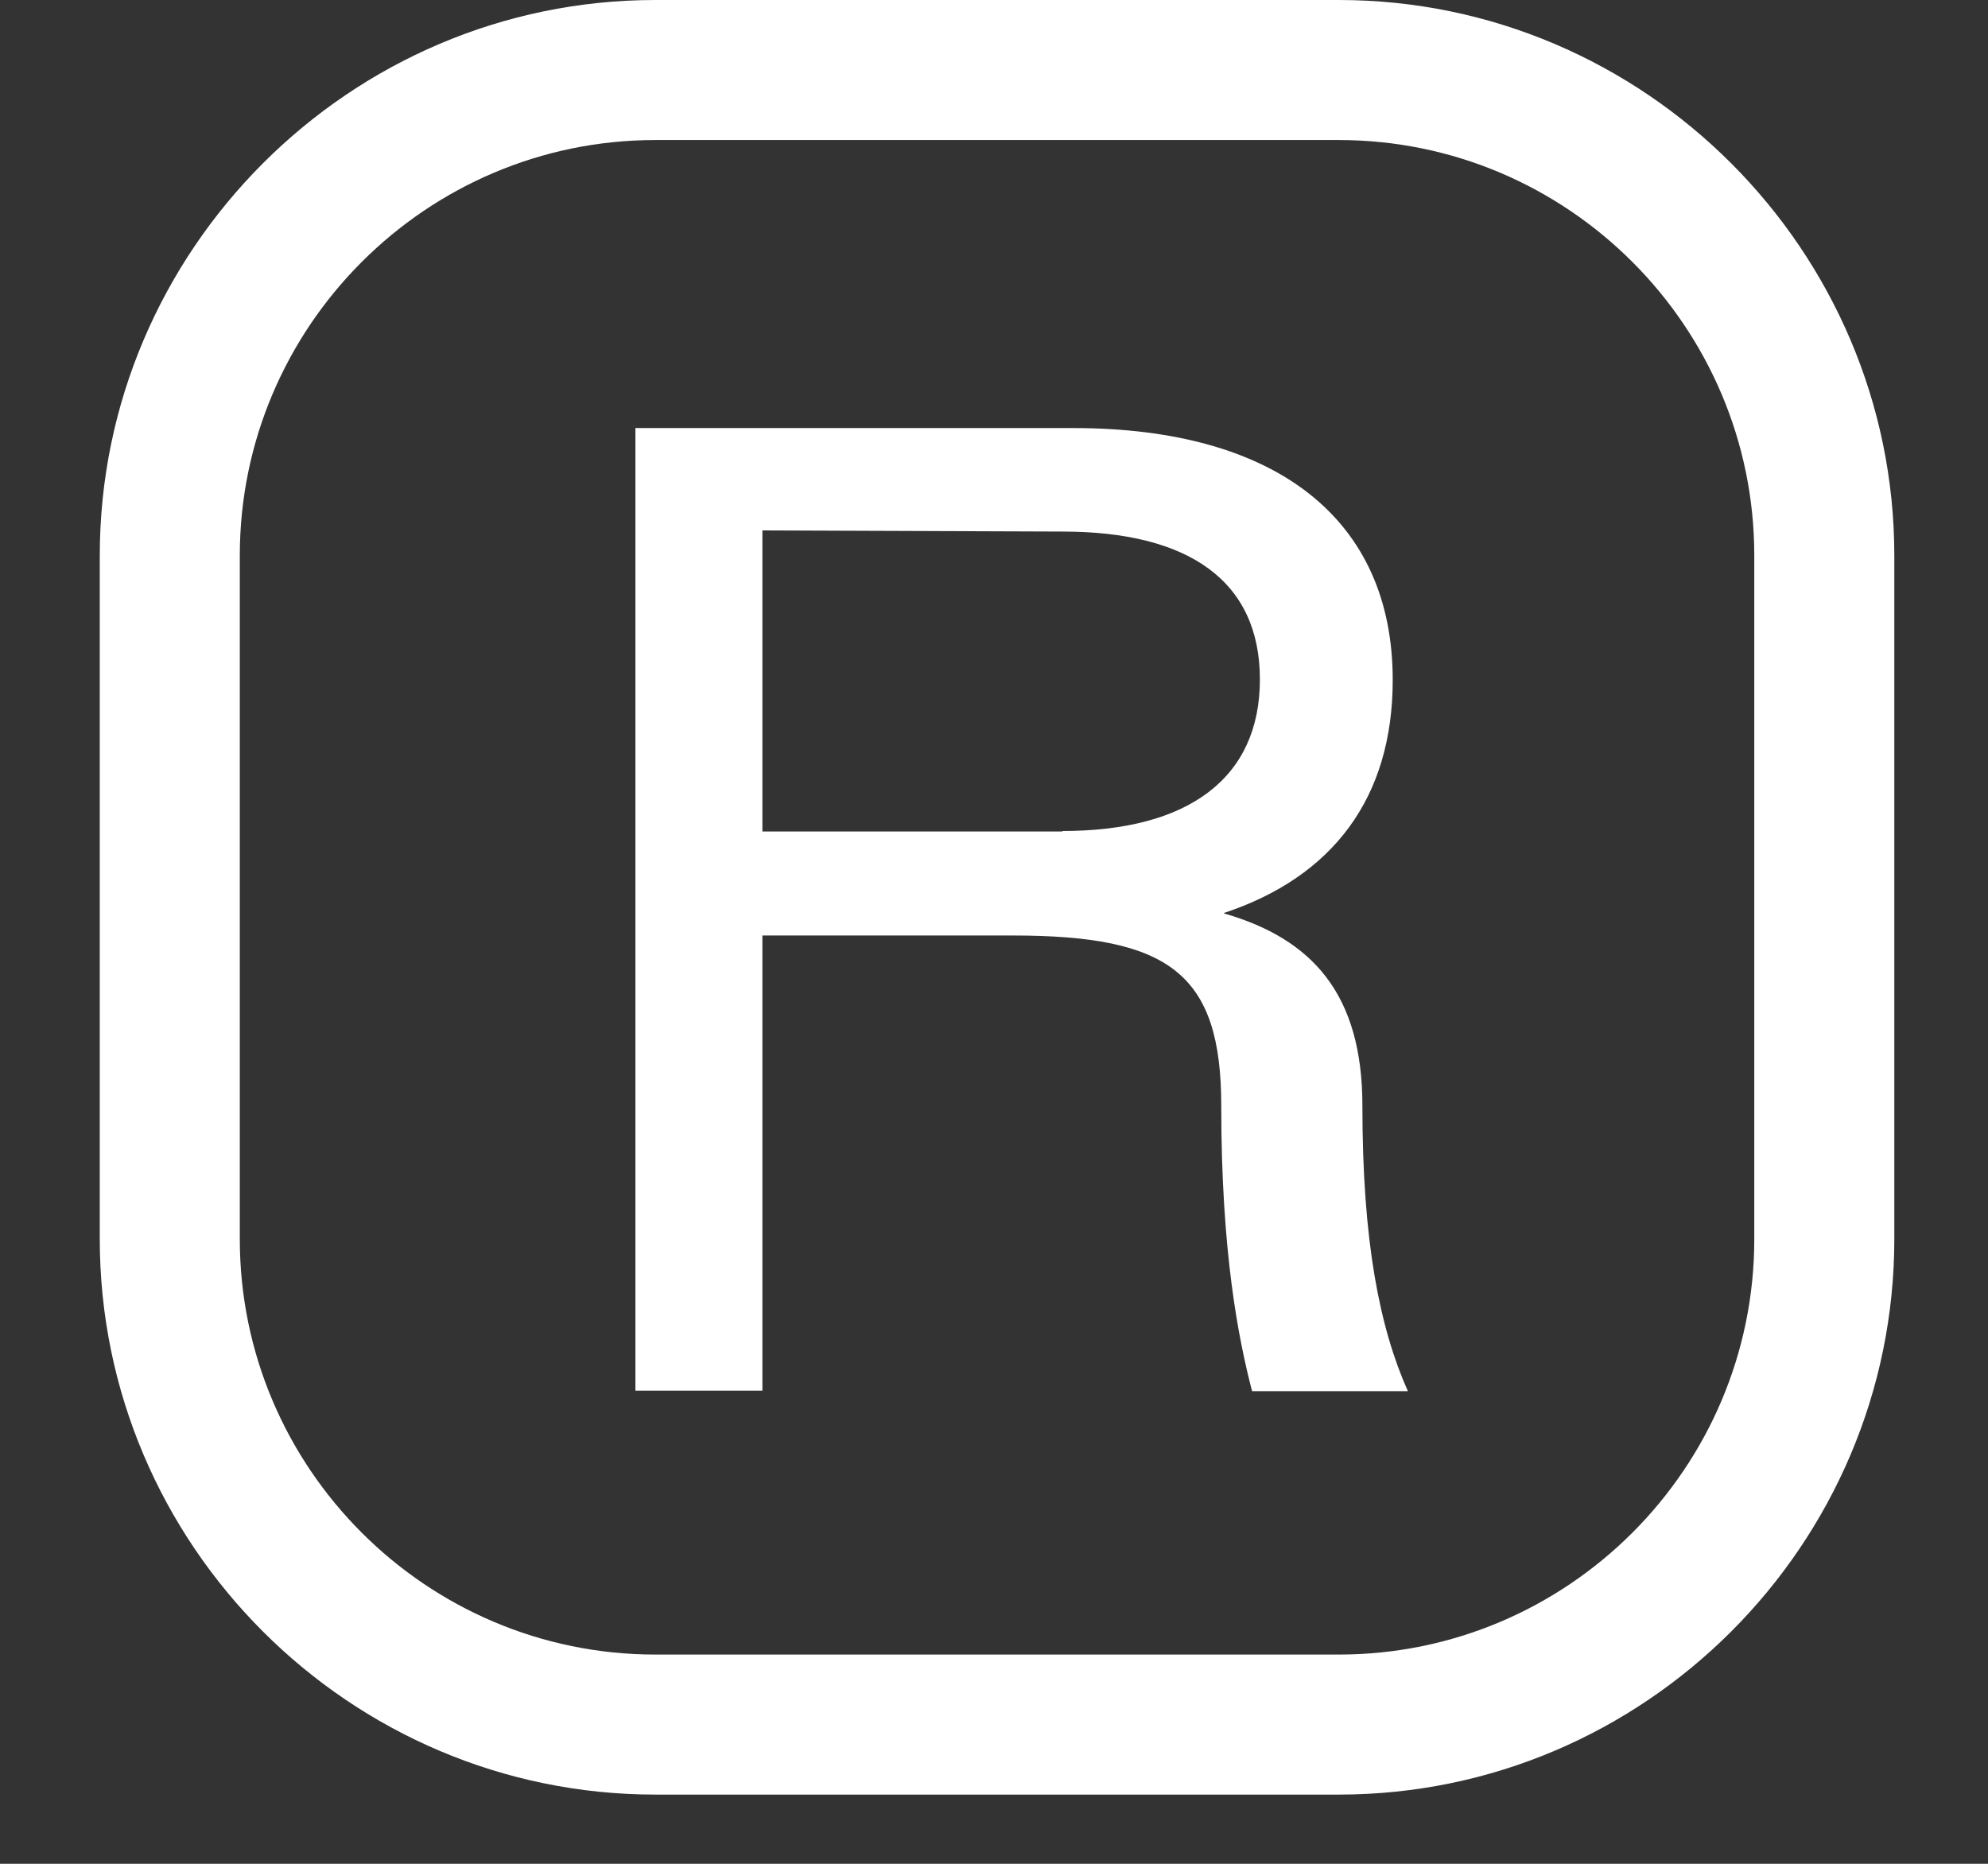
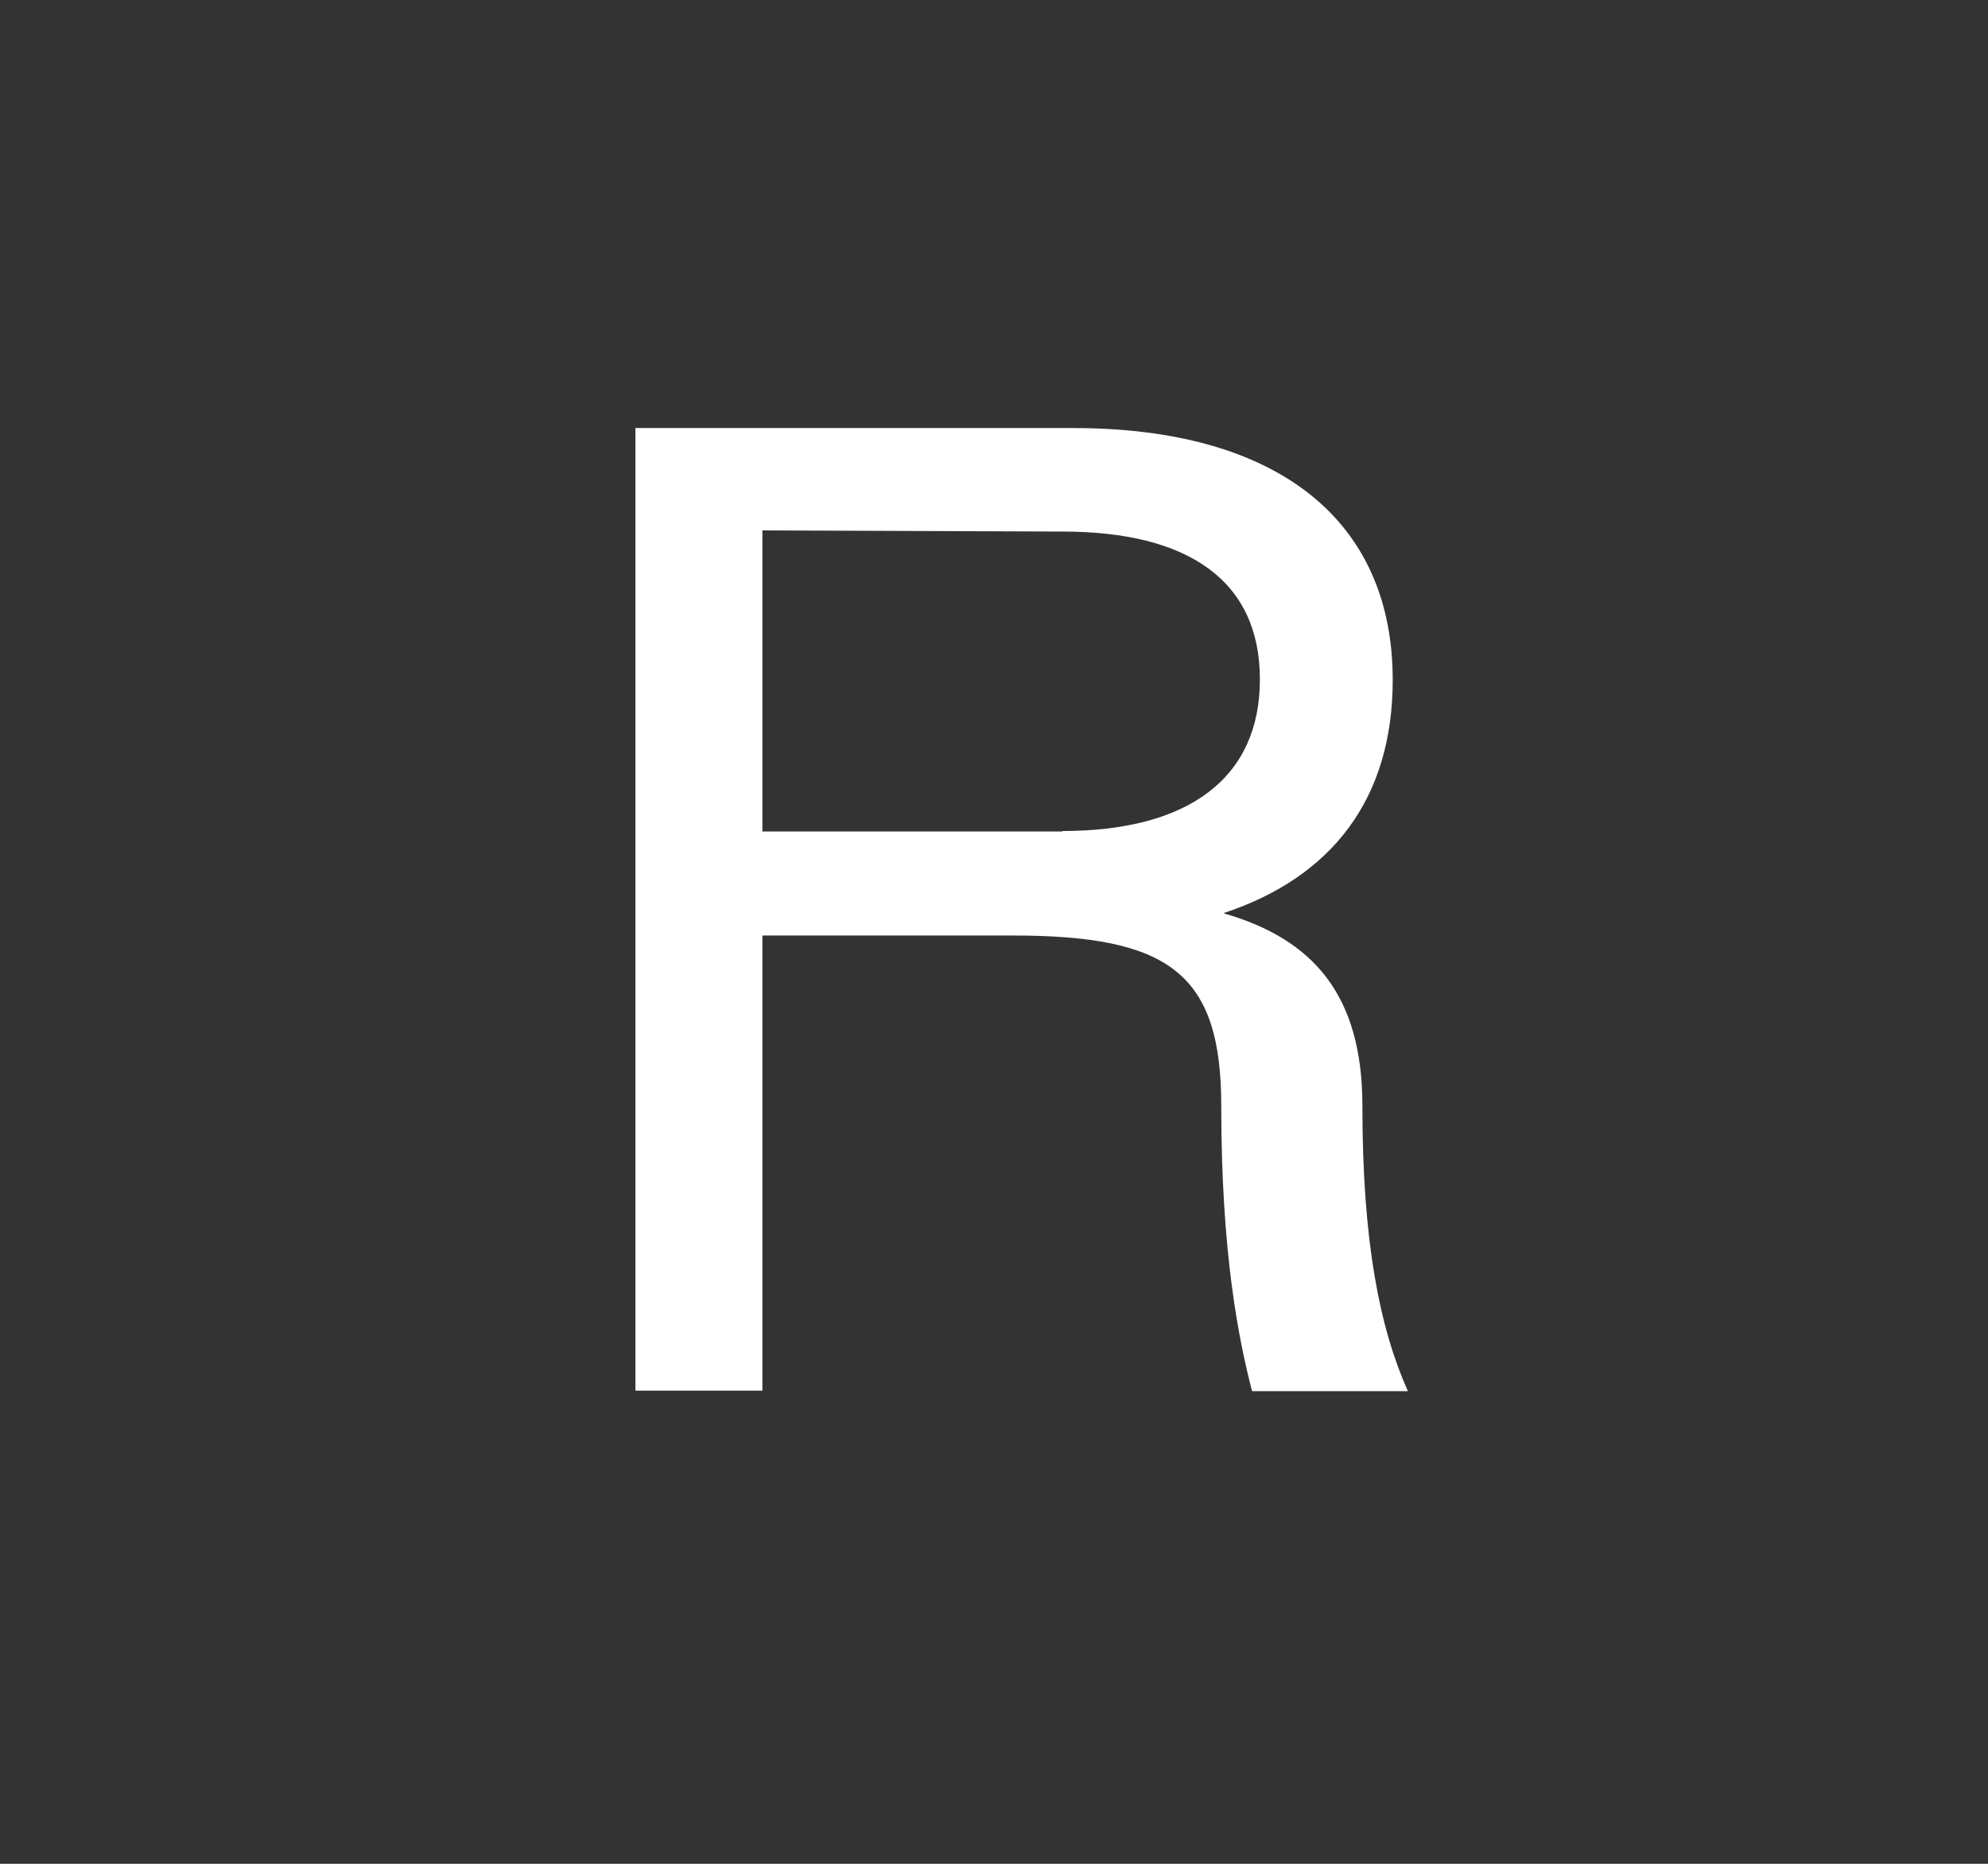
<svg xmlns="http://www.w3.org/2000/svg" width="16" height="15" viewBox="0 0 16 15" fill="none">
  <rect x="0" y="0" width="16" height="15" fill="#333333" stroke="none" />
  <path d="M9.85 7.348C10.725 7.058 11.209 6.423 11.209 5.472C11.209 4.181 10.275 3.445 8.639 3.445H5.114V11.192H6.136V7.529H8.151C9.413 7.529 9.829 7.836 9.829 8.9C9.829 10.082 9.968 10.776 10.077 11.196H11.331C11.104 10.688 10.965 9.993 10.965 8.9C10.965 8.004 10.565 7.558 9.854 7.352L9.85 7.348ZM8.551 6.692H6.136V4.269L8.551 4.278C9.564 4.278 10.14 4.673 10.14 5.468C10.14 6.263 9.564 6.688 8.551 6.688V6.692Z" fill="white" />
-   <path d="M10.775 0H5.274C2.814 0 0.803 2.015 0.803 4.471V9.972C0.803 12.433 2.814 14.443 5.274 14.443H10.775C13.236 14.443 15.246 12.433 15.246 9.972V4.471C15.246 2.015 13.236 0 10.775 0ZM14.119 9.972C14.119 11.815 12.618 13.316 10.775 13.316H5.274C3.432 13.316 1.93 11.815 1.93 9.972V4.471C1.93 2.629 3.432 1.127 5.274 1.127H10.775C12.618 1.127 14.119 2.629 14.119 4.471V9.972Z" fill="white" />
</svg>